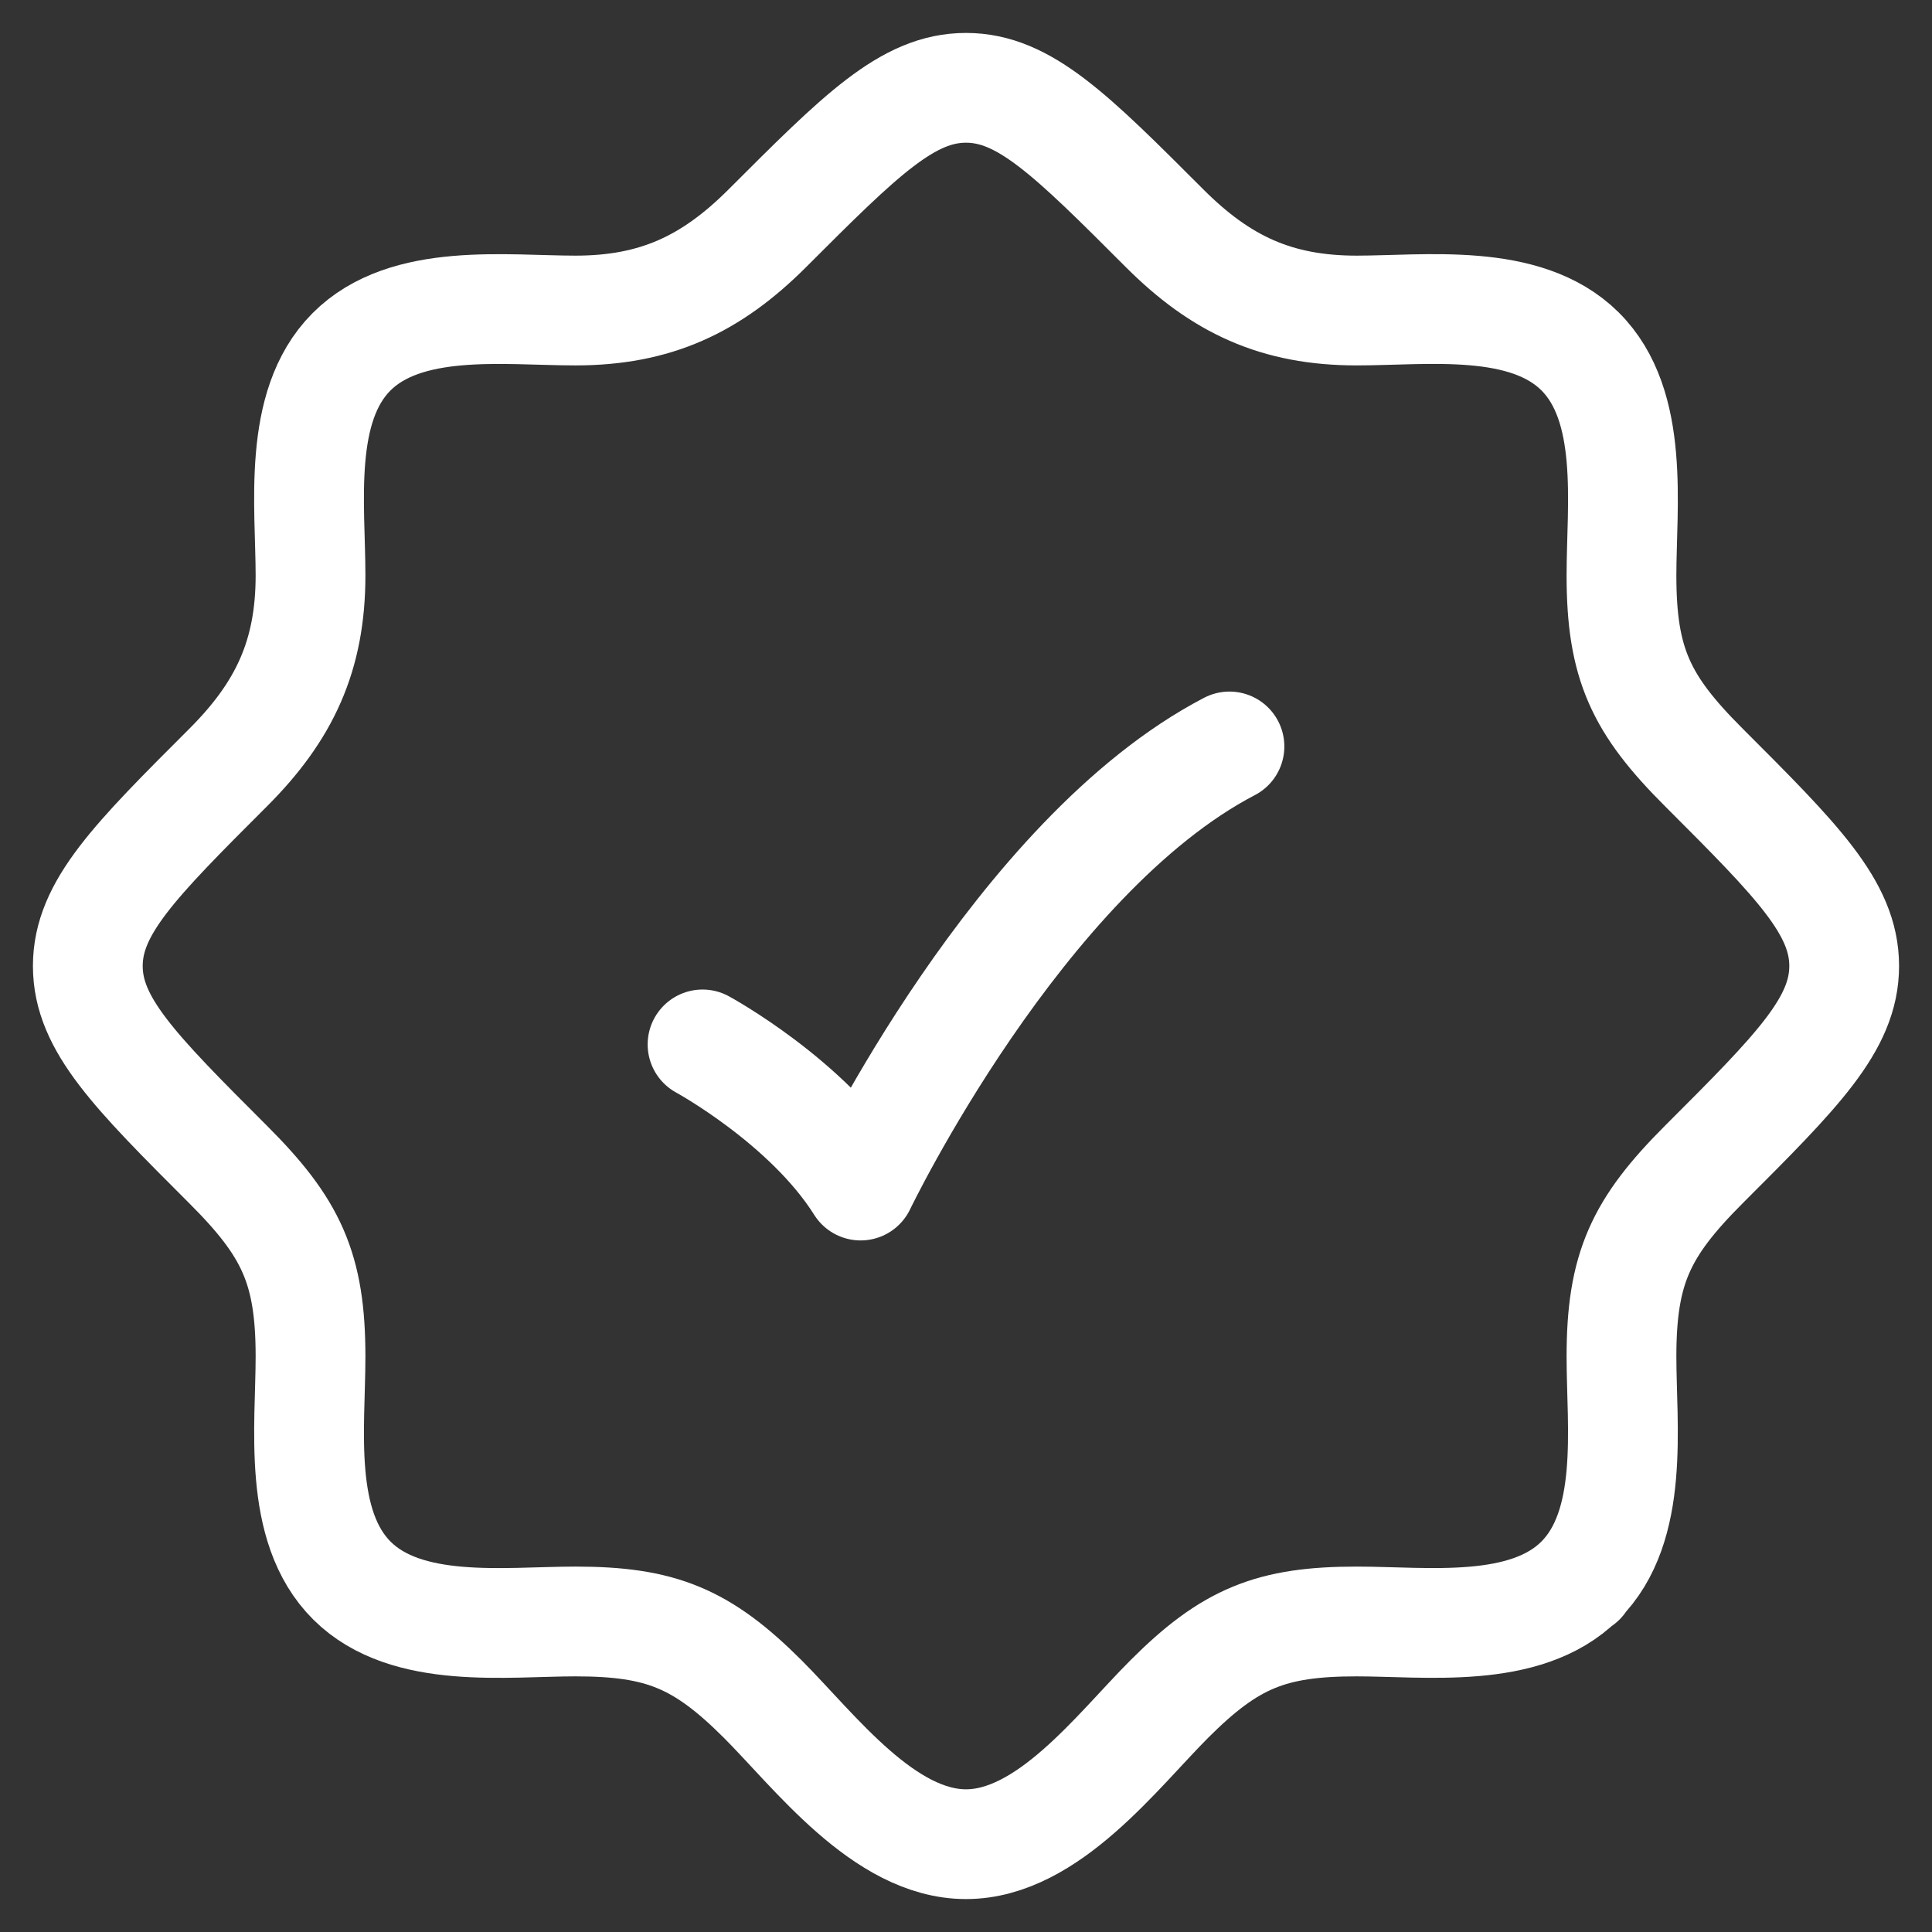
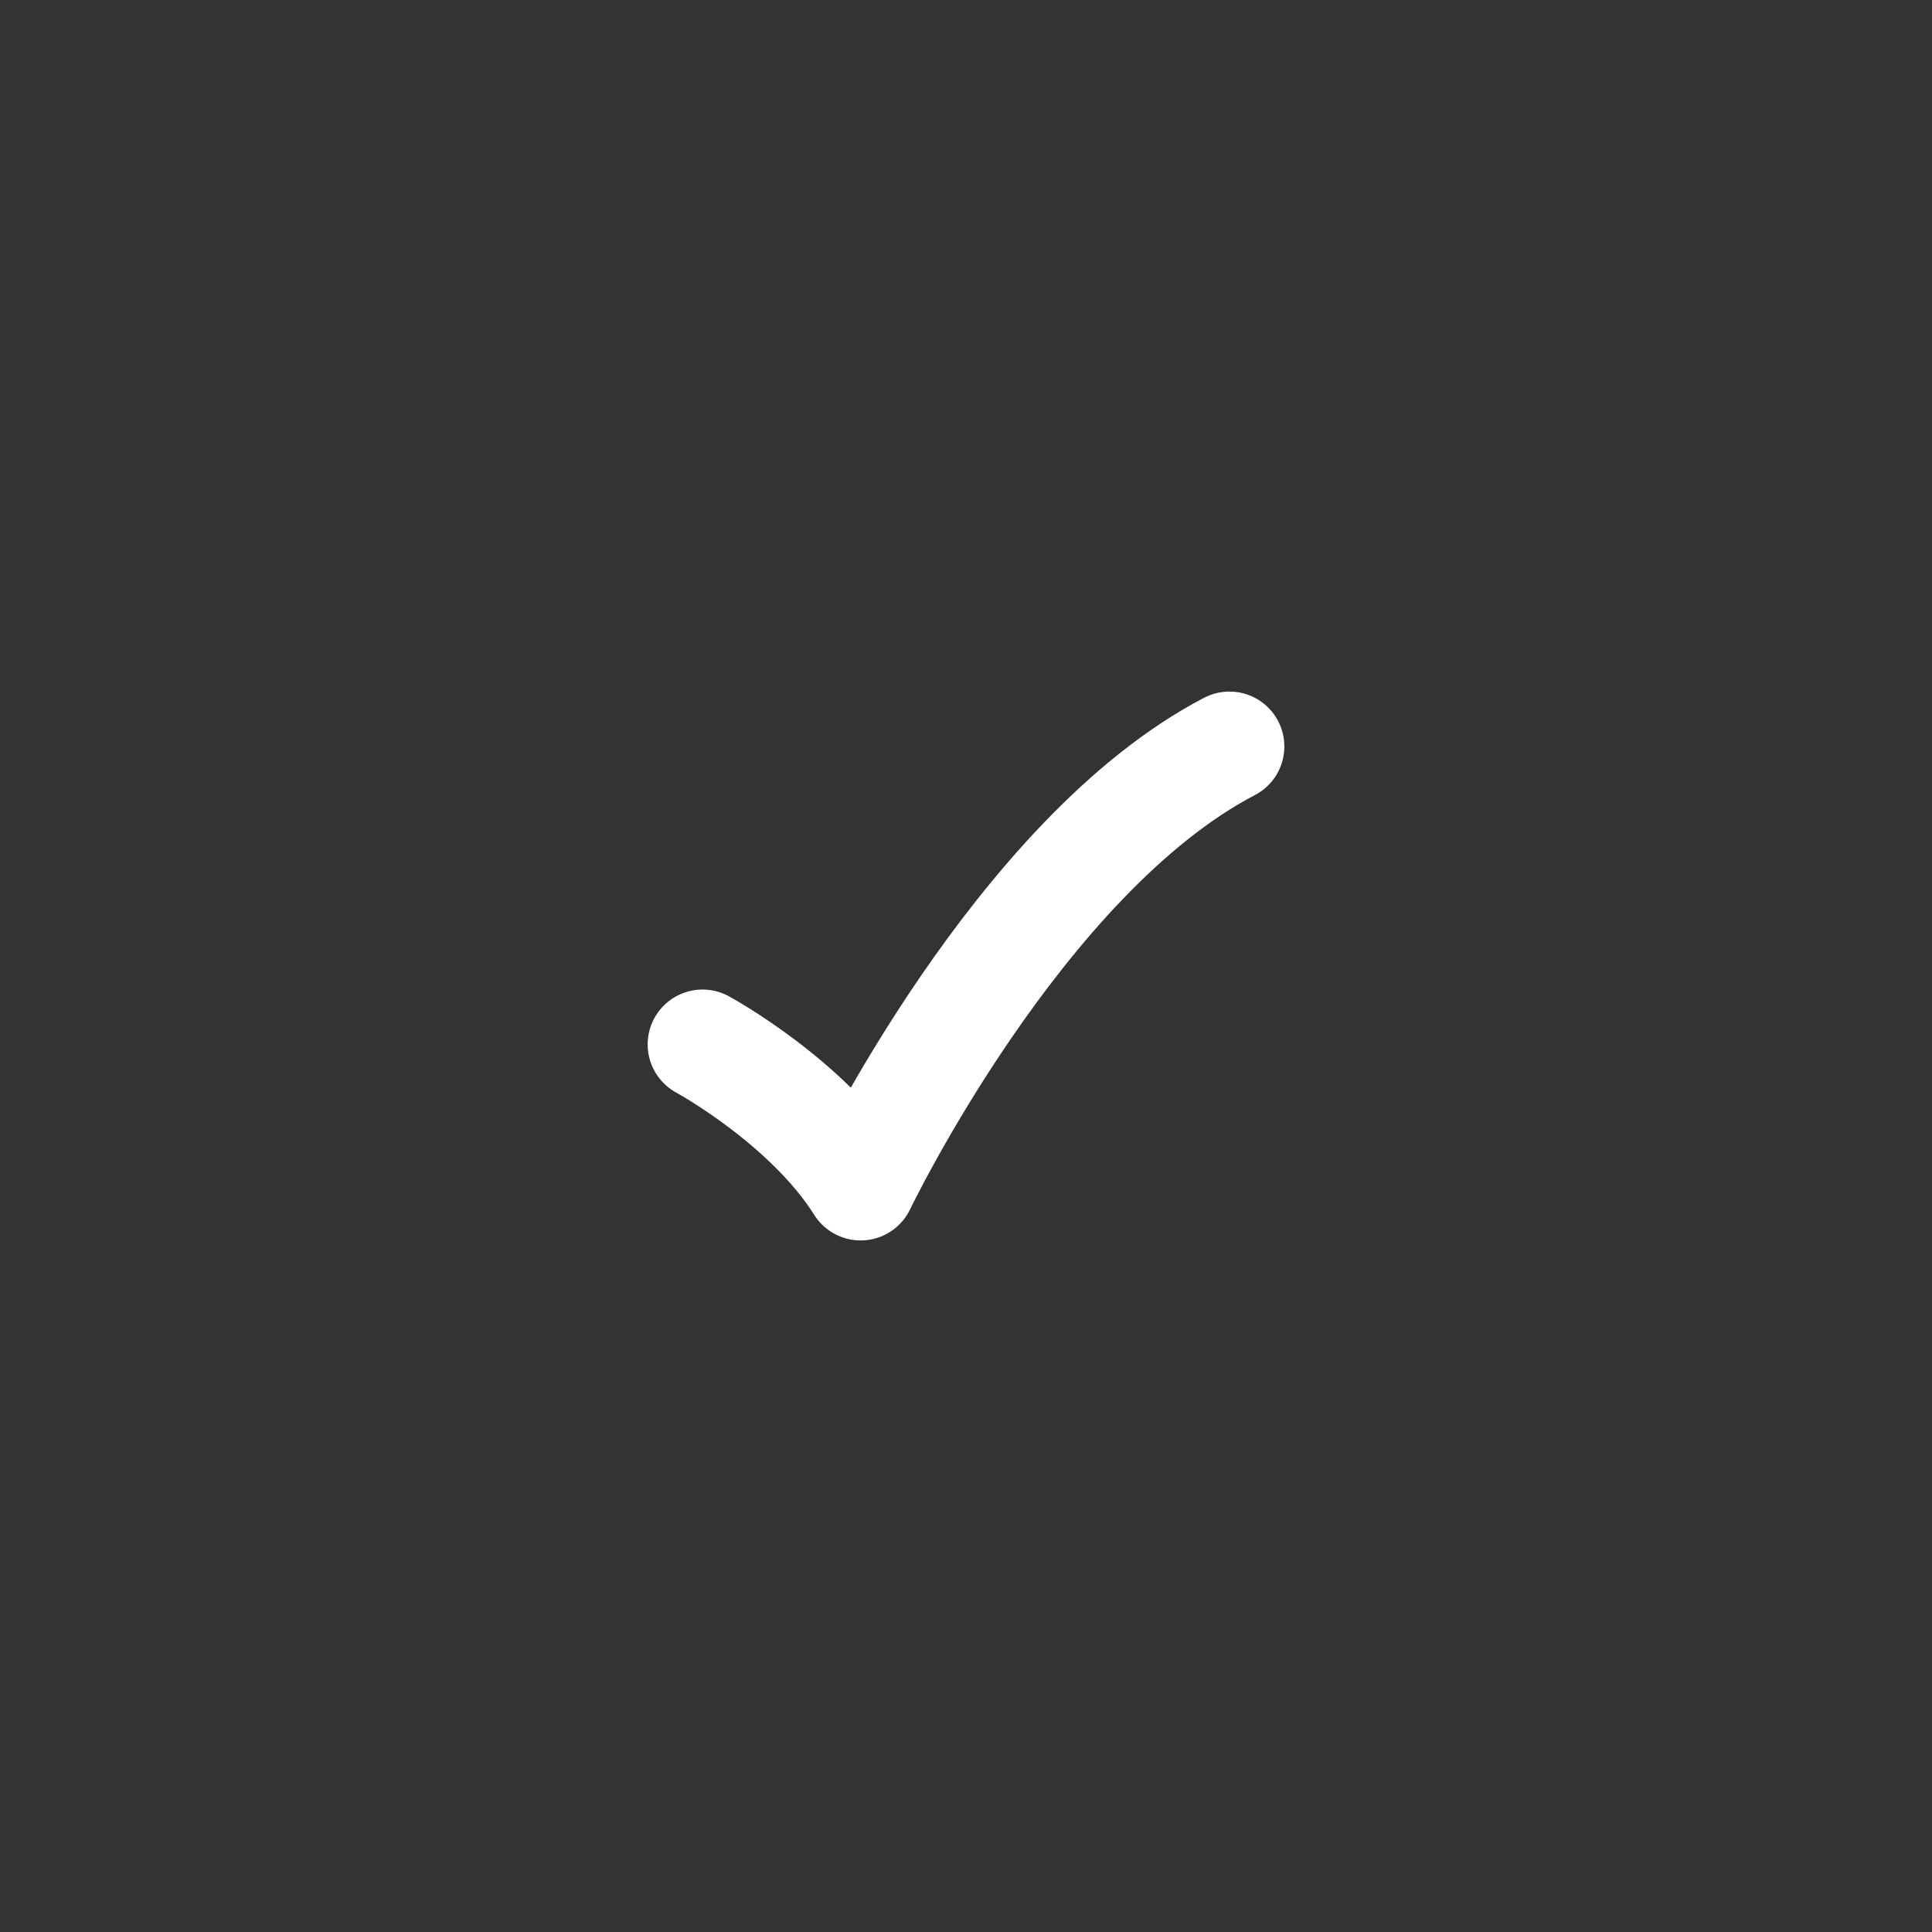
<svg xmlns="http://www.w3.org/2000/svg" width="44" height="44" viewBox="0 0 44 44" fill="none">
  <rect x="0" y="0" width="44" height="44" fill="#333333" stroke="none" />
  <g id="Group">
-     <path id="Vector" d="M35.98 36H36M35.98 36C34.736 37.234 32.48 36.928 30.896 36.928C28.952 36.928 28.016 37.308 26.63 38.694C25.45 39.874 23.868 42 22 42C20.132 42 18.55 39.874 17.37 38.694C15.982 37.308 15.046 36.928 13.104 36.928C11.522 36.928 9.264 37.236 8.018 36C6.764 34.756 7.072 32.488 7.072 30.896C7.072 28.882 6.632 27.956 5.198 26.524C3.066 24.392 2 23.324 2 22C2 20.676 3.066 19.608 5.2 17.476C6.48 16.196 7.072 14.928 7.072 13.104C7.072 11.522 6.764 9.264 8 8.018C9.244 6.764 11.512 7.072 13.104 7.072C14.928 7.072 16.196 6.478 17.476 5.198C19.608 3.066 20.676 2 22 2C23.324 2 24.392 3.066 26.524 5.2C27.804 6.48 29.072 7.072 30.896 7.072C32.478 7.072 34.736 6.764 35.982 8C37.236 9.244 36.928 11.512 36.928 13.104C36.928 15.118 37.368 16.044 38.802 17.476C40.934 19.608 42 20.676 42 22C42 23.324 40.934 24.392 38.8 26.524C37.368 27.958 36.928 28.884 36.928 30.896C36.928 32.488 37.234 34.756 35.98 36Z" stroke="white" stroke-width="2.5" stroke-linecap="round" stroke-linejoin="round" />
    <path id="Vector_2" d="M16 23.786C16 23.786 18.4 25.09 19.6 27C19.6 27 23.2 19.5 28 17" stroke="white" stroke-width="2.5" stroke-linecap="round" stroke-linejoin="round" />
  </g>
</svg>